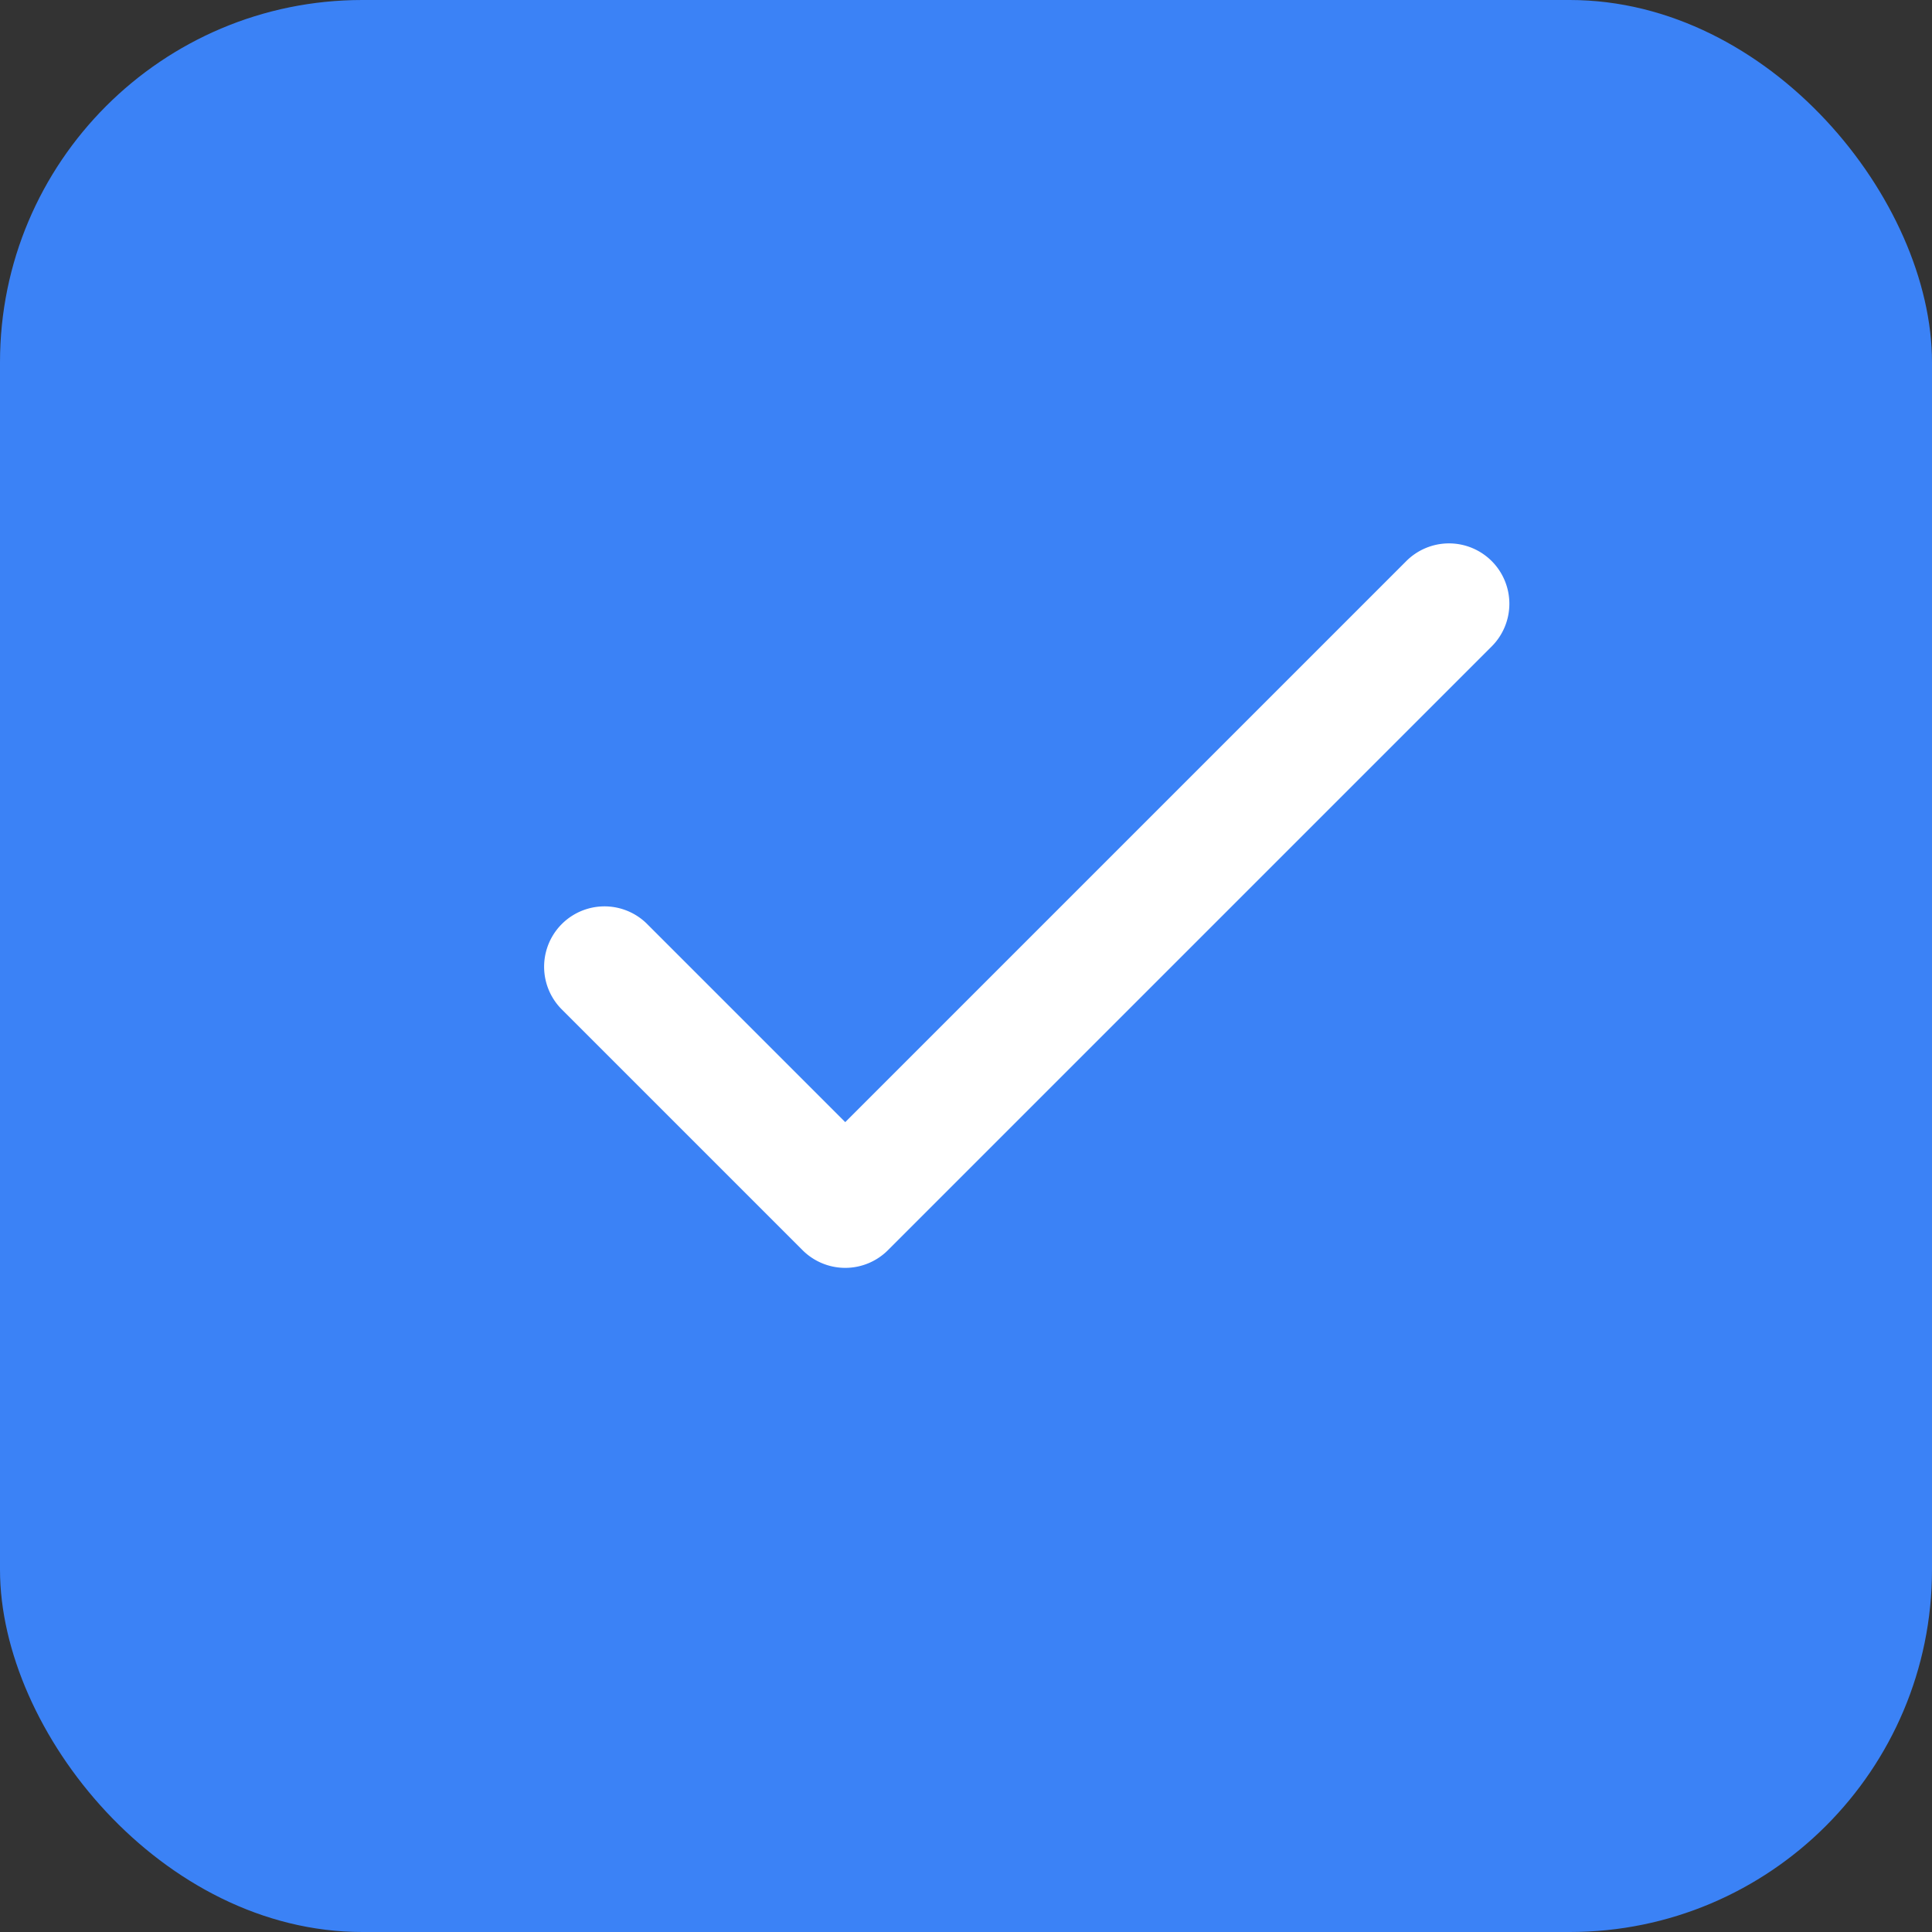
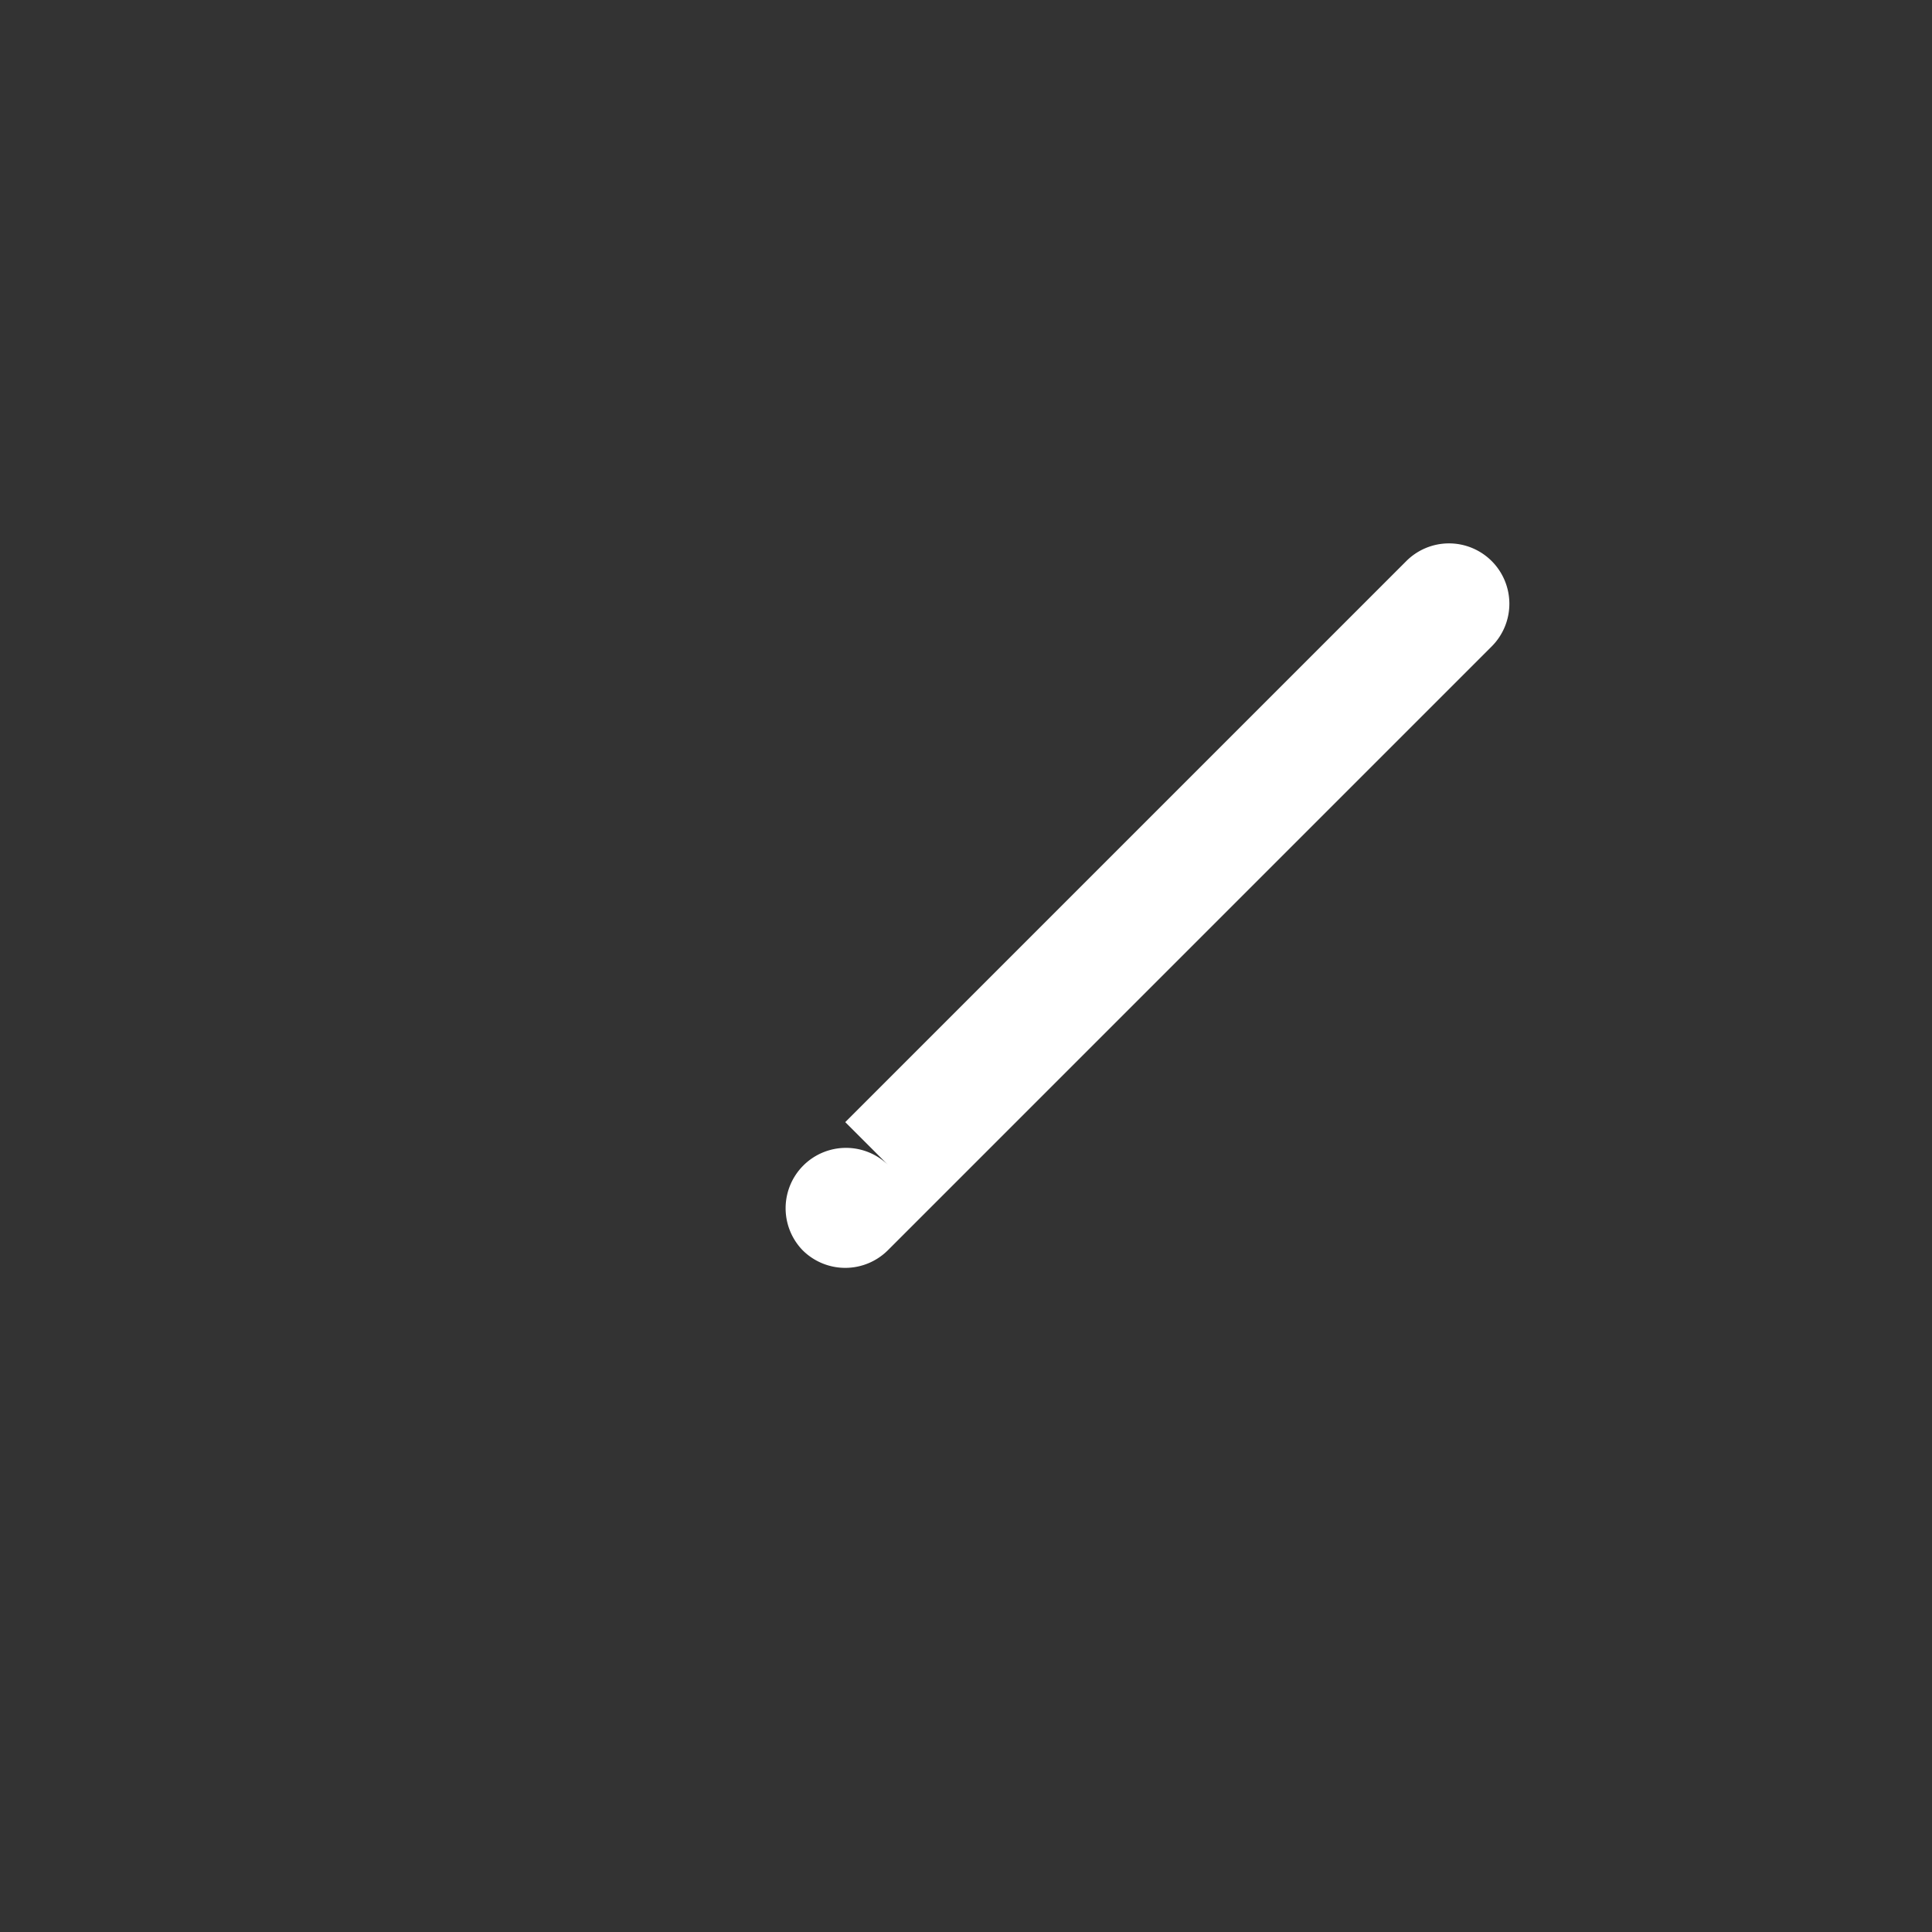
<svg xmlns="http://www.w3.org/2000/svg" width="32" height="32" viewBox="0 0 32 32" fill="none">
  <rect x="0" y="0" width="32" height="32" fill="#333333" stroke="none" />
-   <rect width="32" height="32" rx="6" fill="#3B82F6" />
-   <path fill-rule="evenodd" d="M24.707 9.293a1 1 0 010 1.414l-10 10a1 1 0 01-1.414 0l-4-4a1 1 0 011.414-1.414L14 18.586l9.293-9.293a1 1 0 011.414 0z" fill="white" clip-rule="evenodd" />
+   <path fill-rule="evenodd" d="M24.707 9.293a1 1 0 010 1.414l-10 10a1 1 0 01-1.414 0a1 1 0 011.414-1.414L14 18.586l9.293-9.293a1 1 0 011.414 0z" fill="white" clip-rule="evenodd" />
</svg>